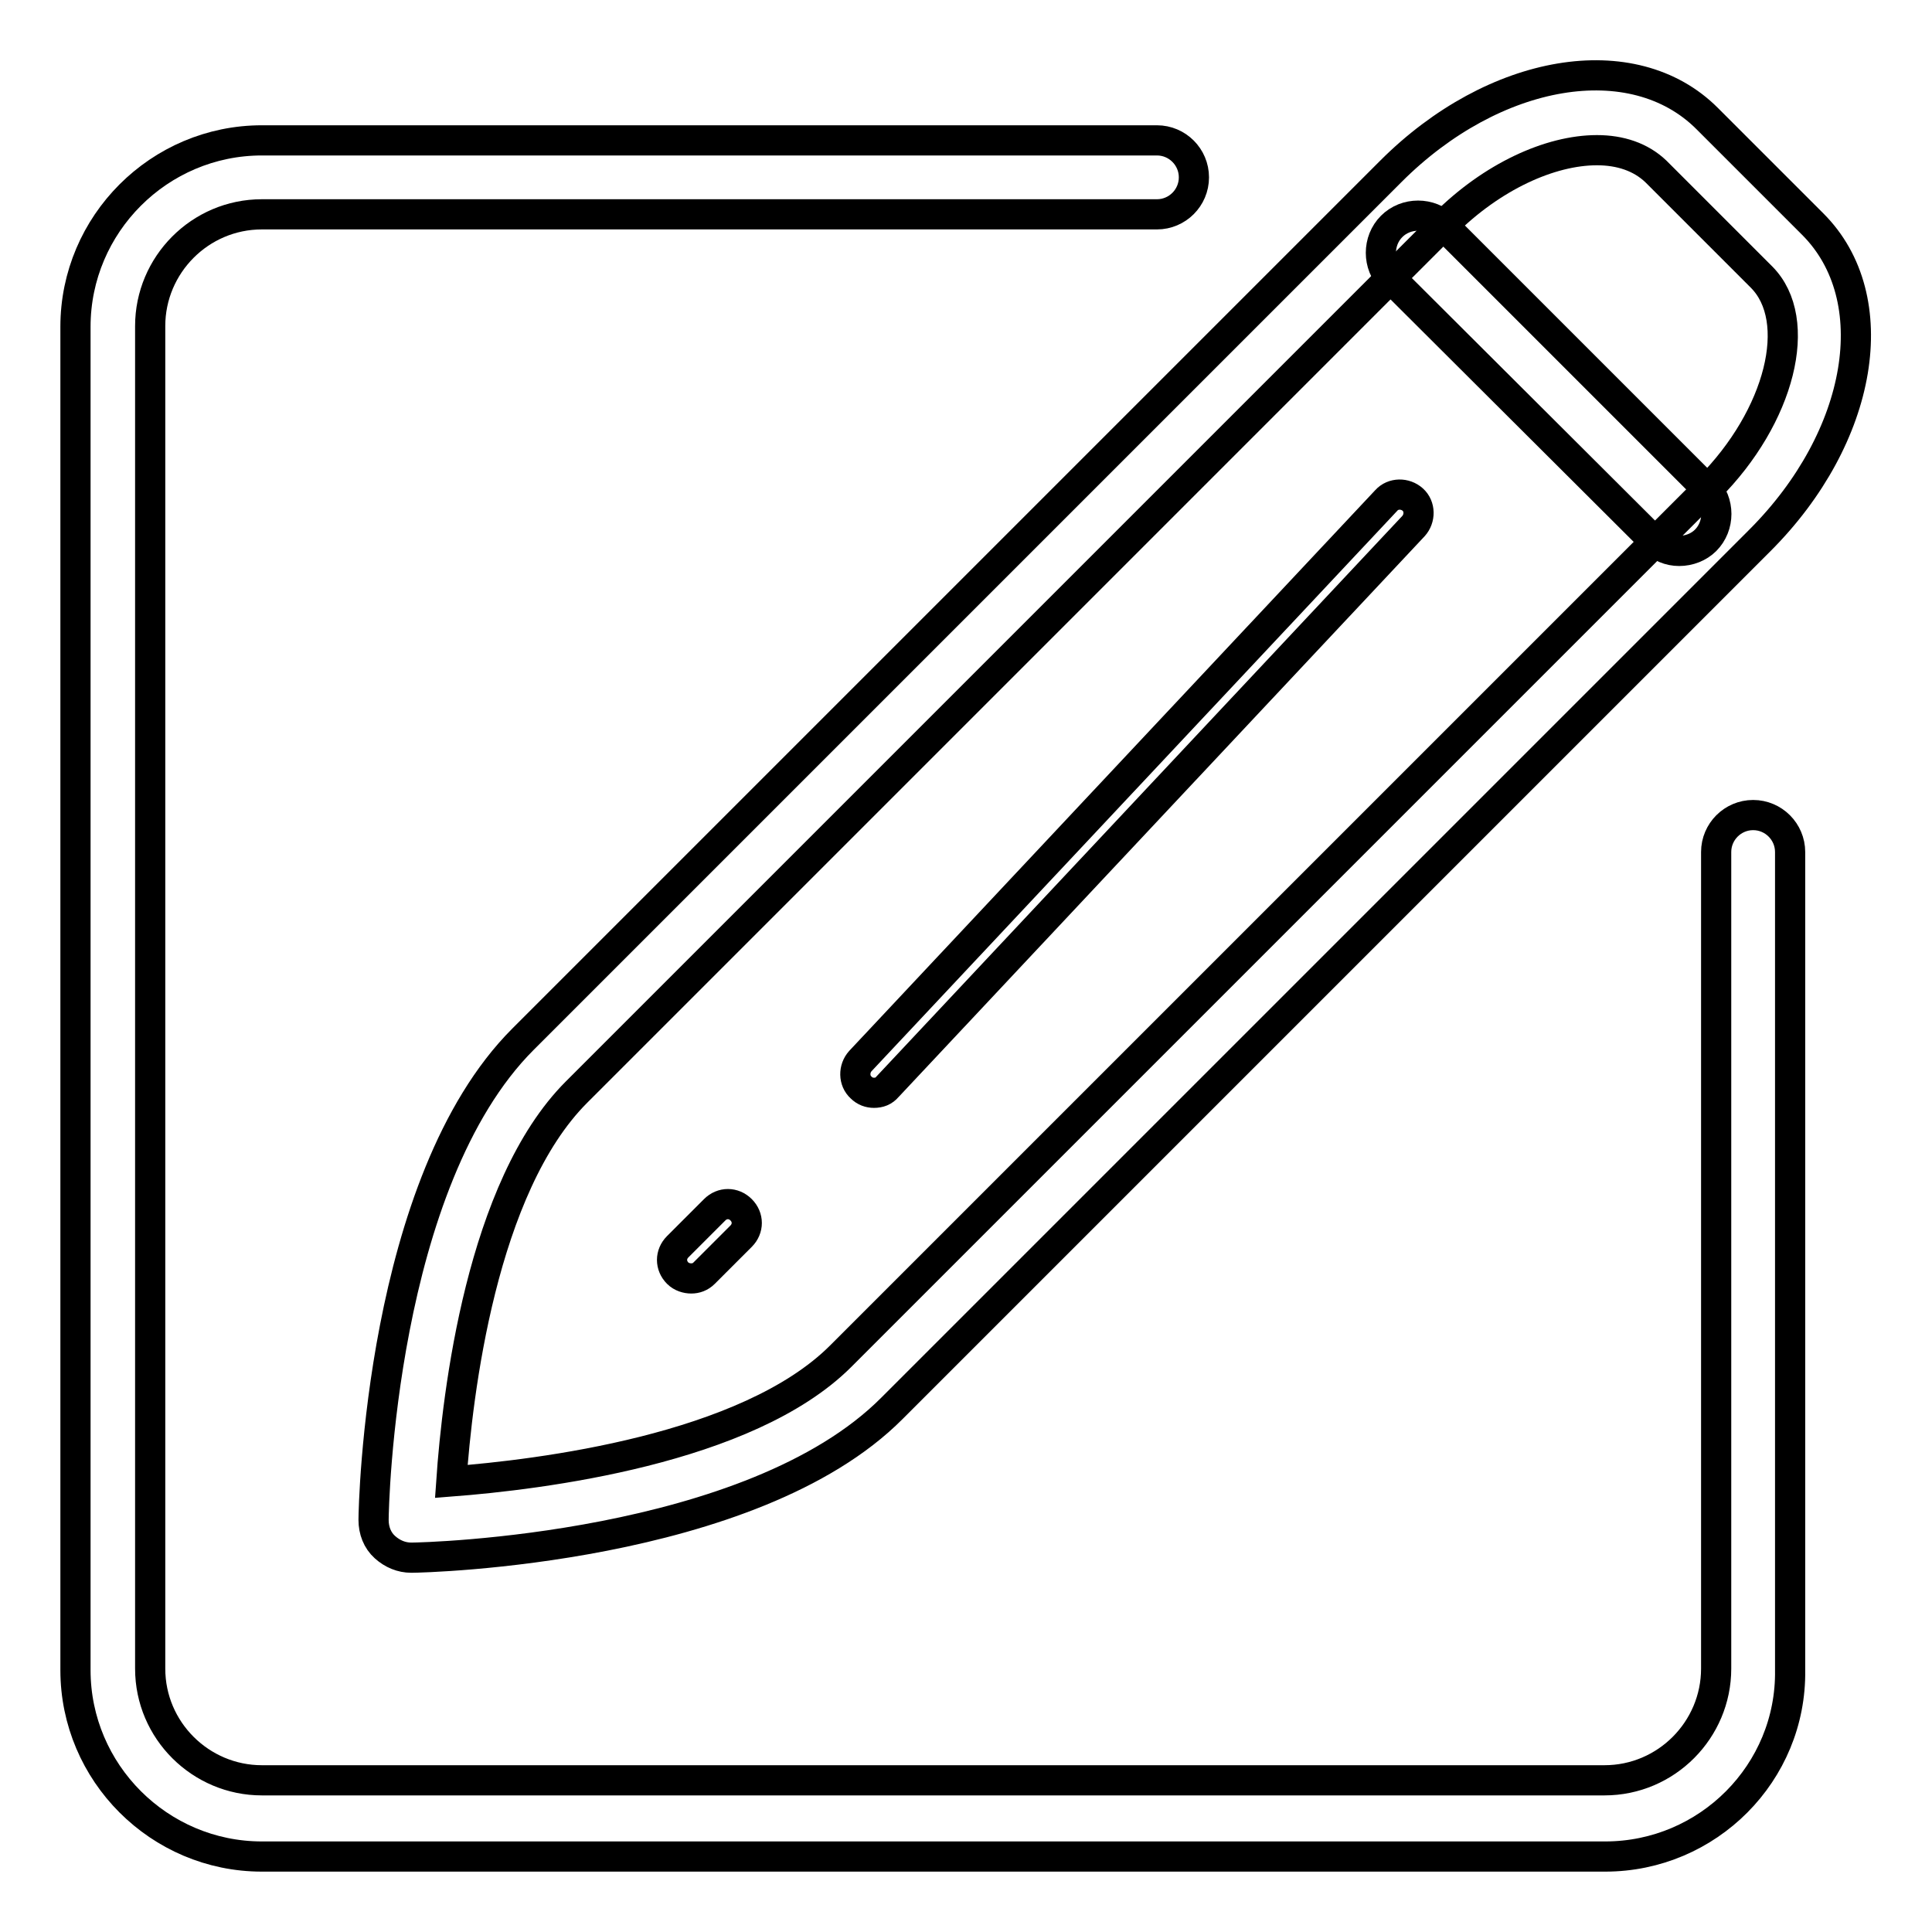
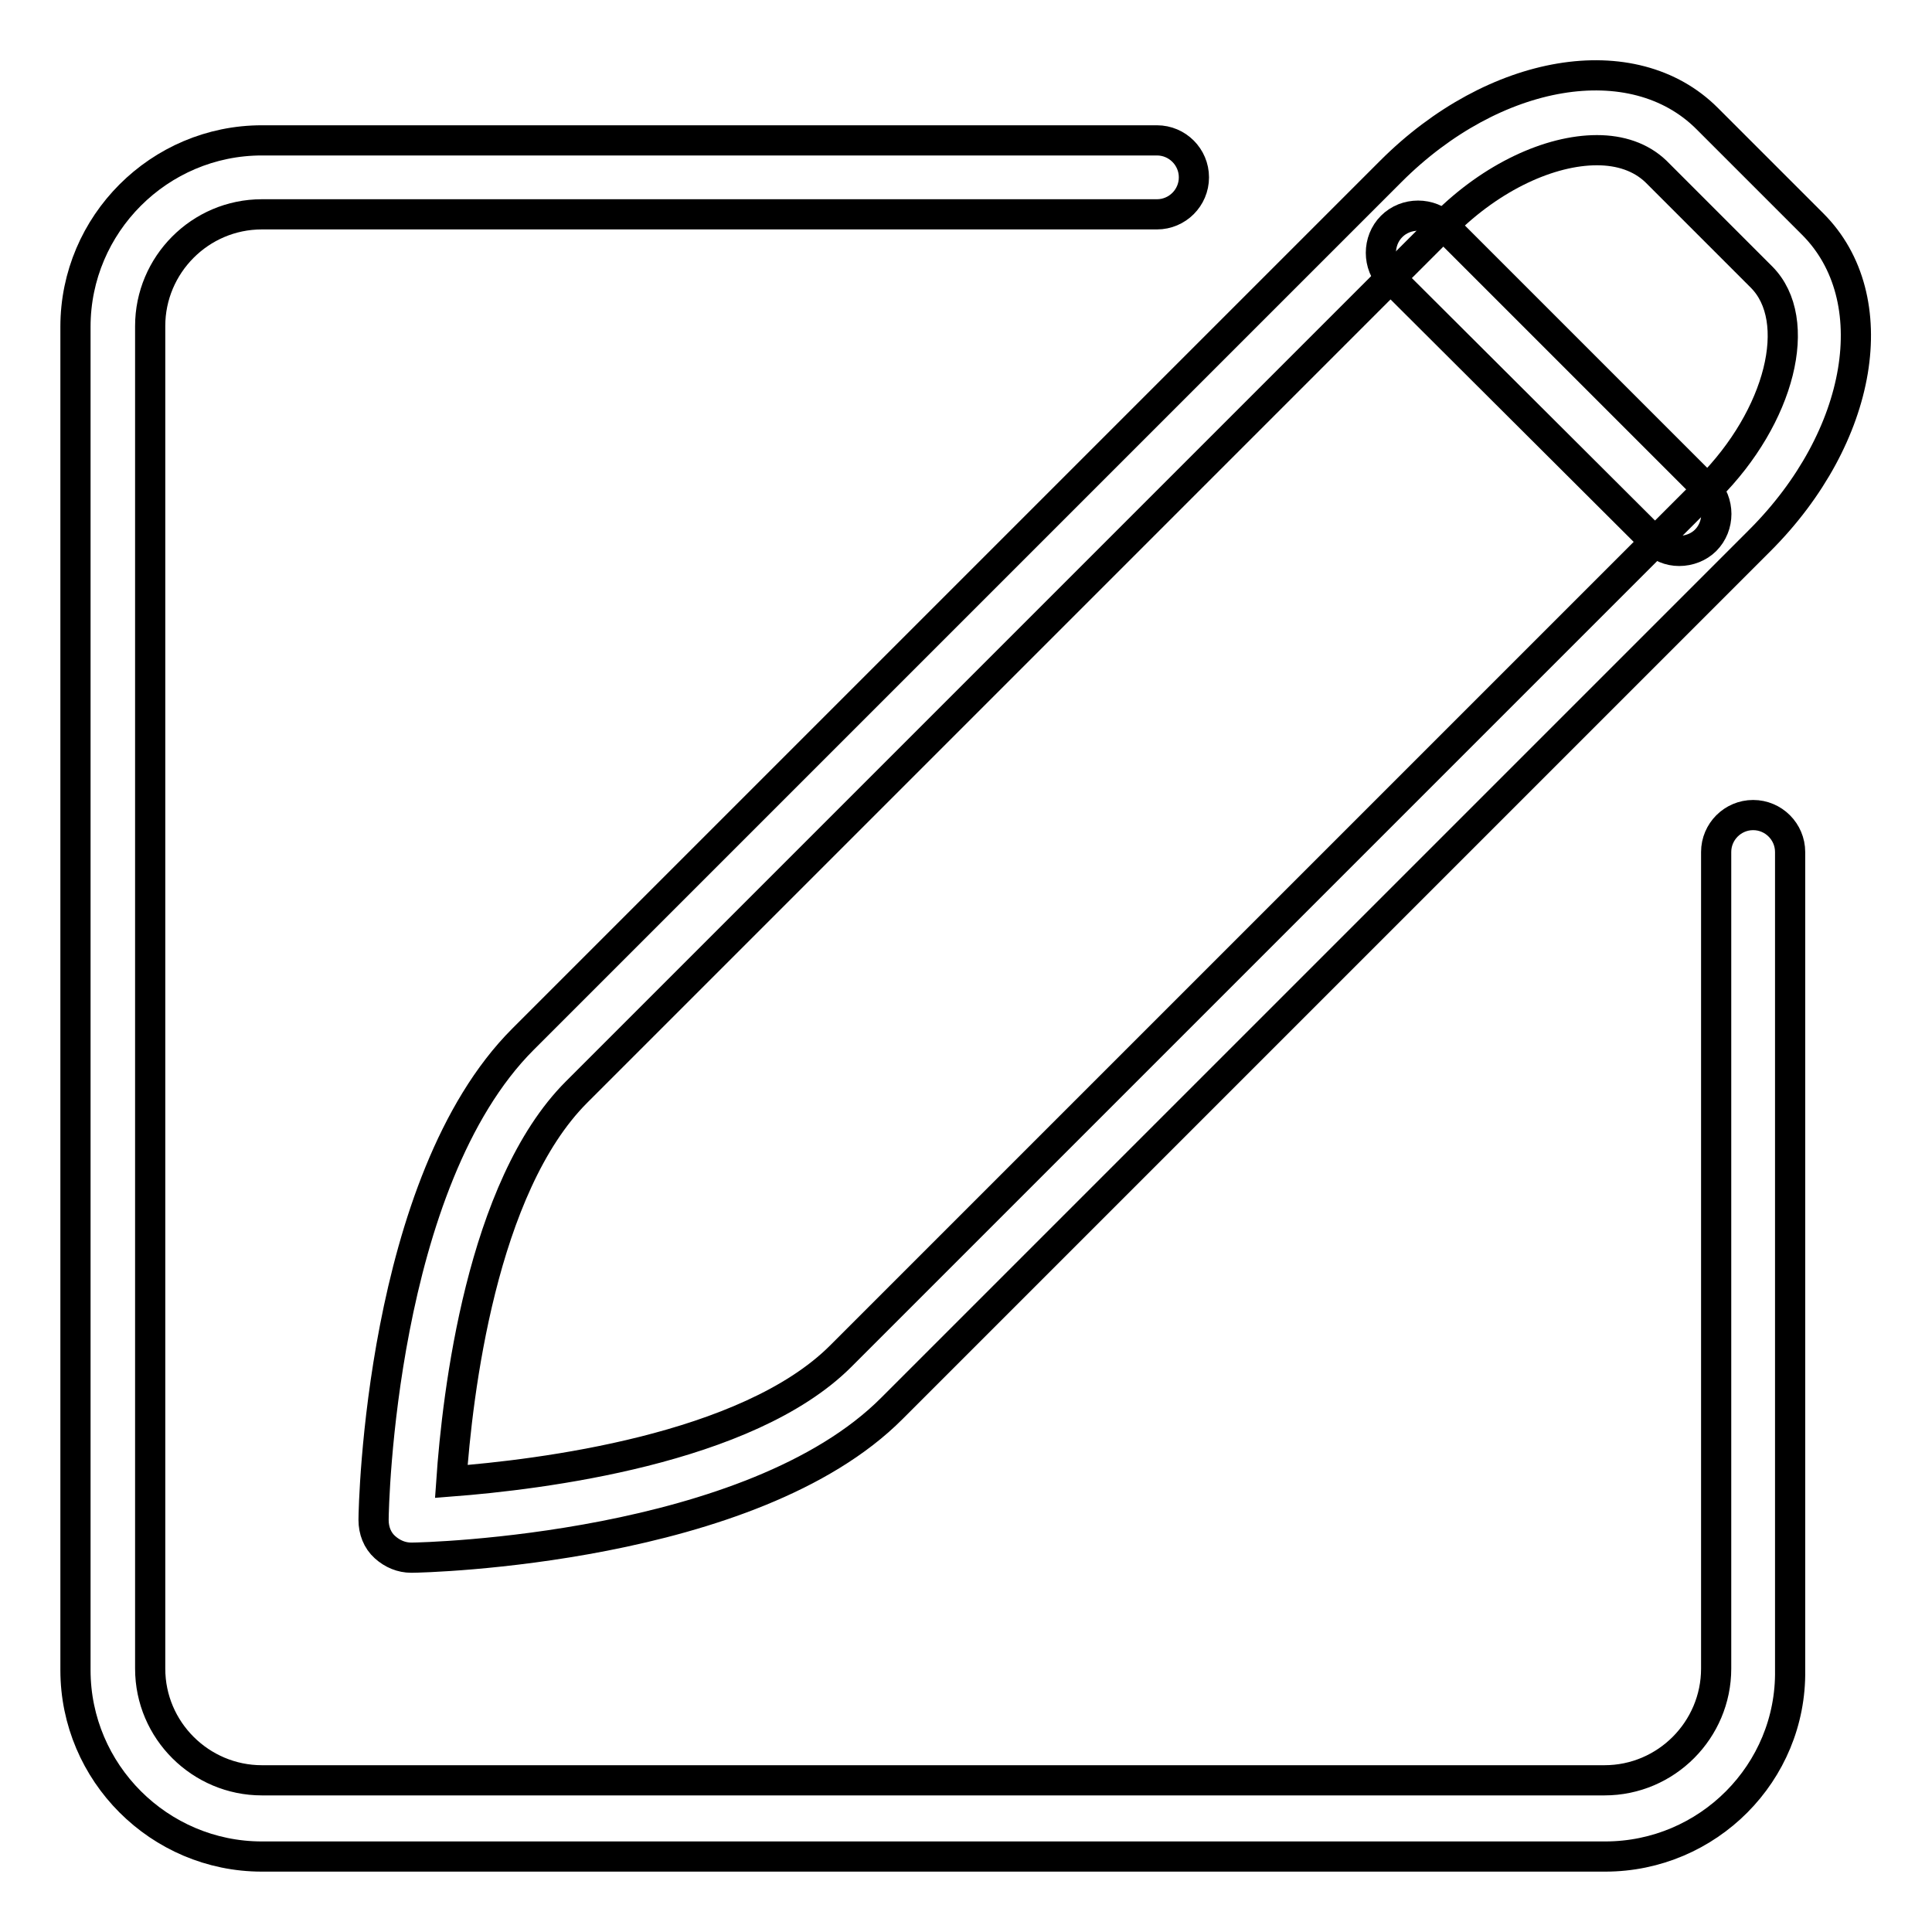
<svg xmlns="http://www.w3.org/2000/svg" version="1.1" x="0px" y="0px" viewBox="0 0 256 256" enable-background="new 0 0 256 256" xml:space="preserve">
  <g>
    <path stroke-width="4" fill-opacity="0" stroke="#000000" d="M222.5,73c-1.3,0-2.5-0.5-3.5-1.5L184.4,37c-1.9-1.9-1.9-5.1,0-7c1.9-1.9,5.1-1.9,7,0L226,64.6 c1.9,1.9,1.9,5.1,0,7C225.1,72.5,223.8,73,222.5,73z" />
    <path stroke-width="4" fill-opacity="0" stroke="#000000" d="M54.5,206.4c-1.3,0-2.5-0.5-3.5-1.4c-1-0.9-1.5-2.2-1.5-3.6c0-1.8,0.9-44.8,19.8-63.7l115-115 c13.7-13.7,32.1-16.8,41.9-7l14,14c9.8,9.8,6.7,28.2-7,41.9l-115,115C99.6,205.3,56.4,206.4,54.5,206.4L54.5,206.4z M211.6,19.9 c-6.2,0-13.9,3.5-20.2,9.8l-115,115c-12.6,12.6-15.8,40-16.6,51.6c11.6-0.9,39.2-4.2,51.6-16.6l115-115c9.5-9.5,12.7-22.3,7-28 l-14-14C217.4,20.8,214.7,19.9,211.6,19.9L211.6,19.9z" />
    <path stroke-width="4" fill-opacity="0" stroke="#000000" d="M212.7,246H34.7C21.1,246,10,234.9,10,221.3V43.3c0-13.6,11.1-24.7,24.7-24.7h118.6c2.7,0,4.9,2.2,4.9,4.9 c0,2.7-2.2,4.9-4.9,4.9H34.7c-8.2,0-14.8,6.7-14.8,14.8v177.9c0,8.2,6.7,14.8,14.8,14.8h177.9c8.2,0,14.8-6.7,14.8-14.8V112.9 c0-2.7,2.2-4.9,4.9-4.9s4.9,2.2,4.9,4.9v108.4C237.4,234.9,226.3,246,212.7,246L212.7,246z" />
-     <path stroke-width="4" fill-opacity="0" stroke="#000000" d="M91.6,169.4c-0.6,0-1.3-0.2-1.8-0.7c-1-1-1-2.5,0-3.5l4.9-4.9c1-1,2.5-1,3.5,0c1,1,1,2.5,0,3.5l-4.9,4.9 C92.8,169.2,92.2,169.4,91.6,169.4z M115.8,144.8c-0.6,0-1.2-0.2-1.7-0.7c-1-0.9-1-2.5-0.1-3.5l69.7-74.3c0.9-1,2.5-1,3.5-0.1 c1,0.9,1,2.5,0.1,3.5l-69.7,74.3C117.1,144.6,116.5,144.8,115.8,144.8z" />
  </g>
</svg>